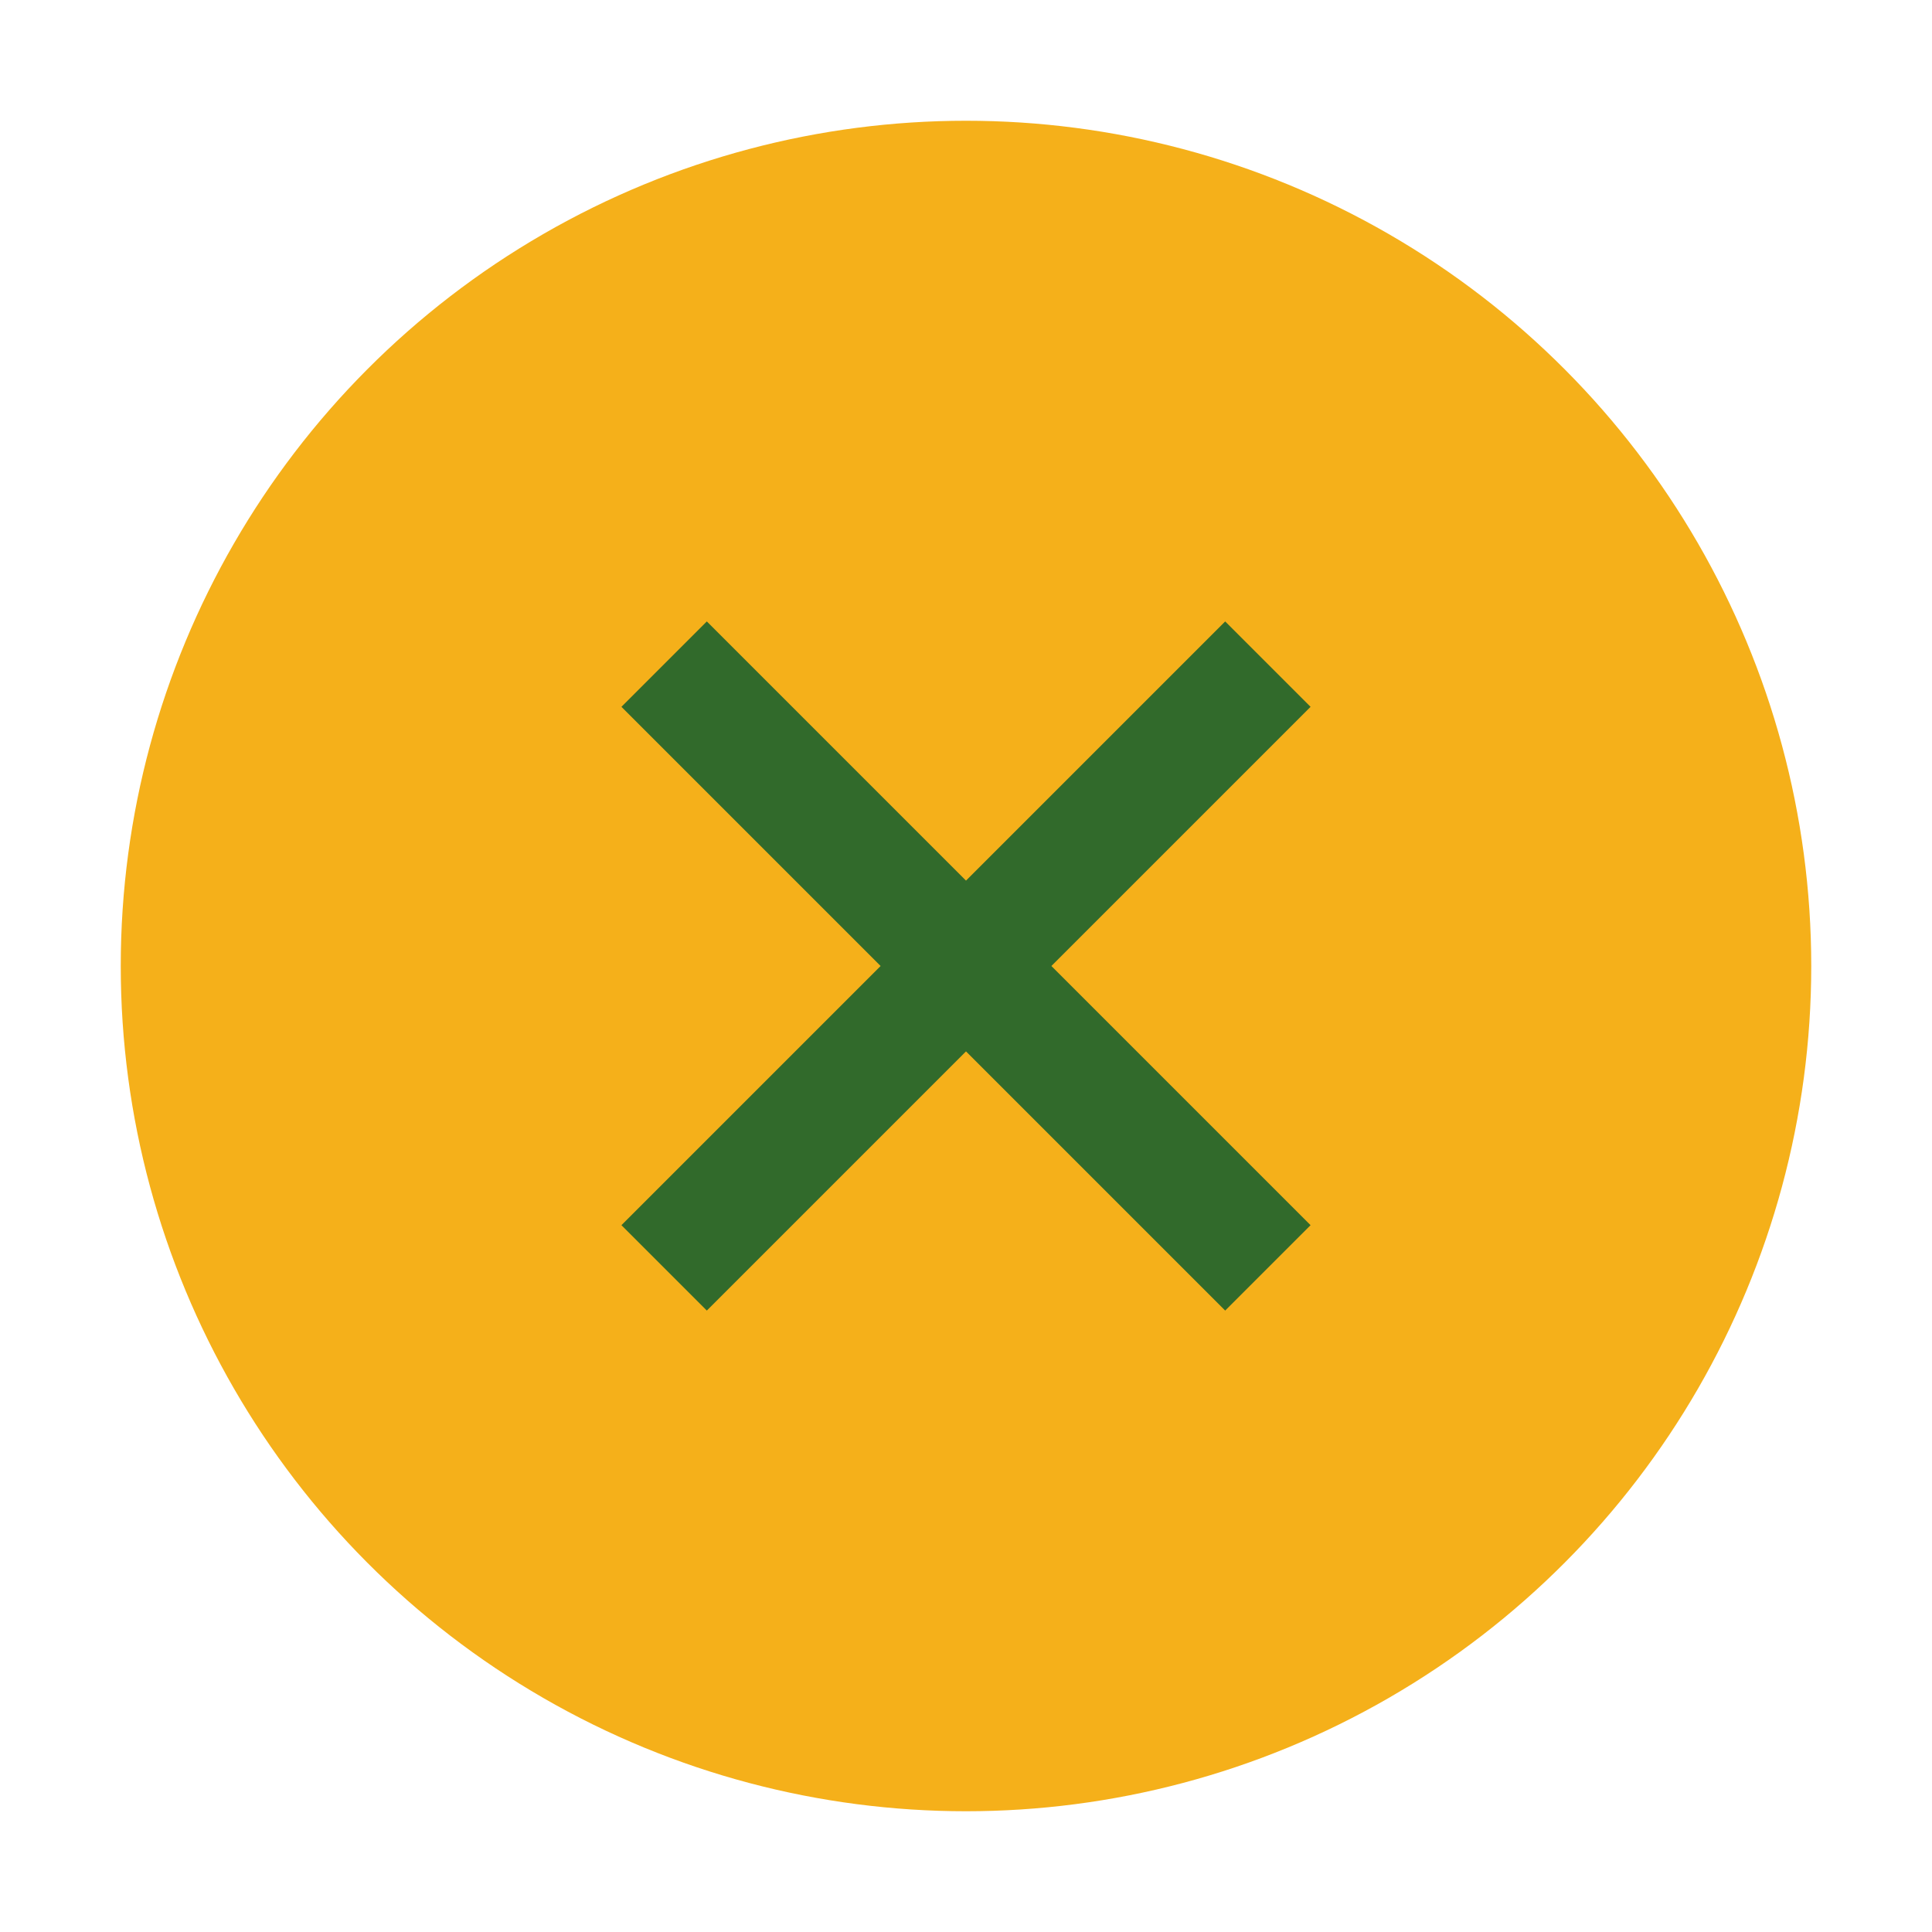
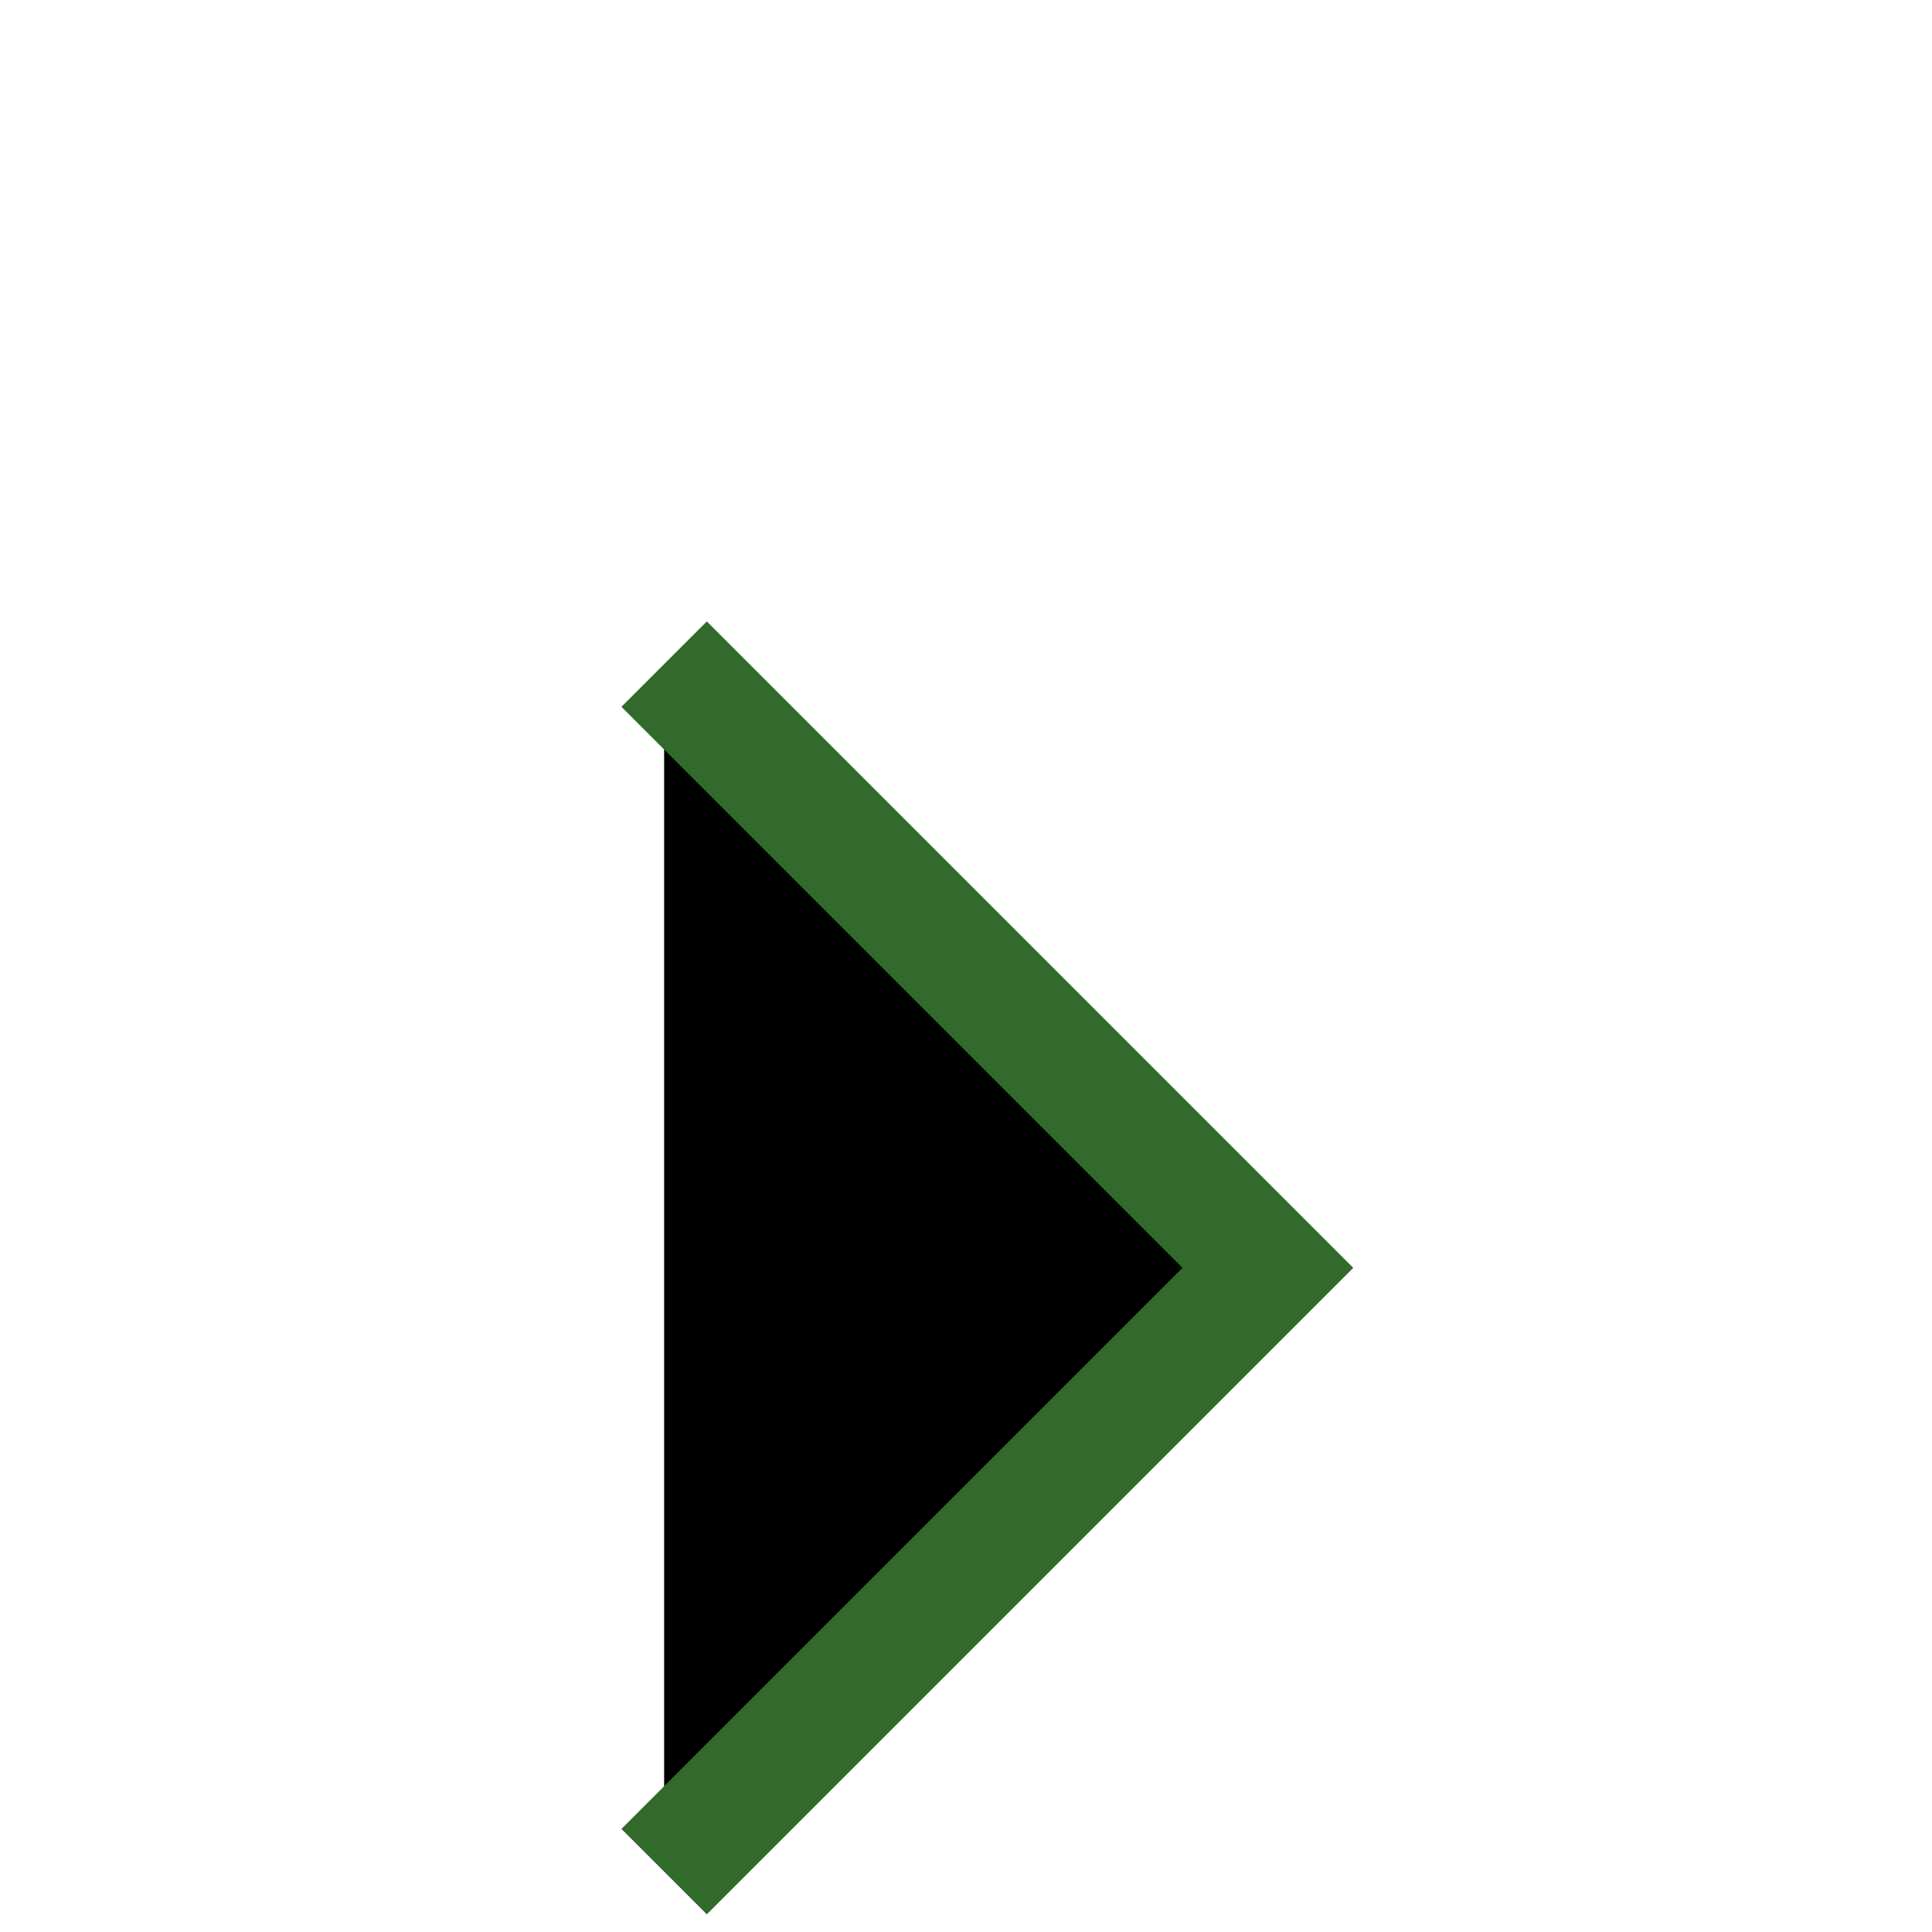
<svg xmlns="http://www.w3.org/2000/svg" viewBox="0 0 32 32" width="32" height="32">
-   <circle cx="16" cy="16" r="14" fill="#F5B01A" />
-   <path d="M11 11l10 10M21 11l-10 10" stroke="#316A2B" stroke-width="2" />
+   <path d="M11 11l10 10l-10 10" stroke="#316A2B" stroke-width="2" />
</svg>